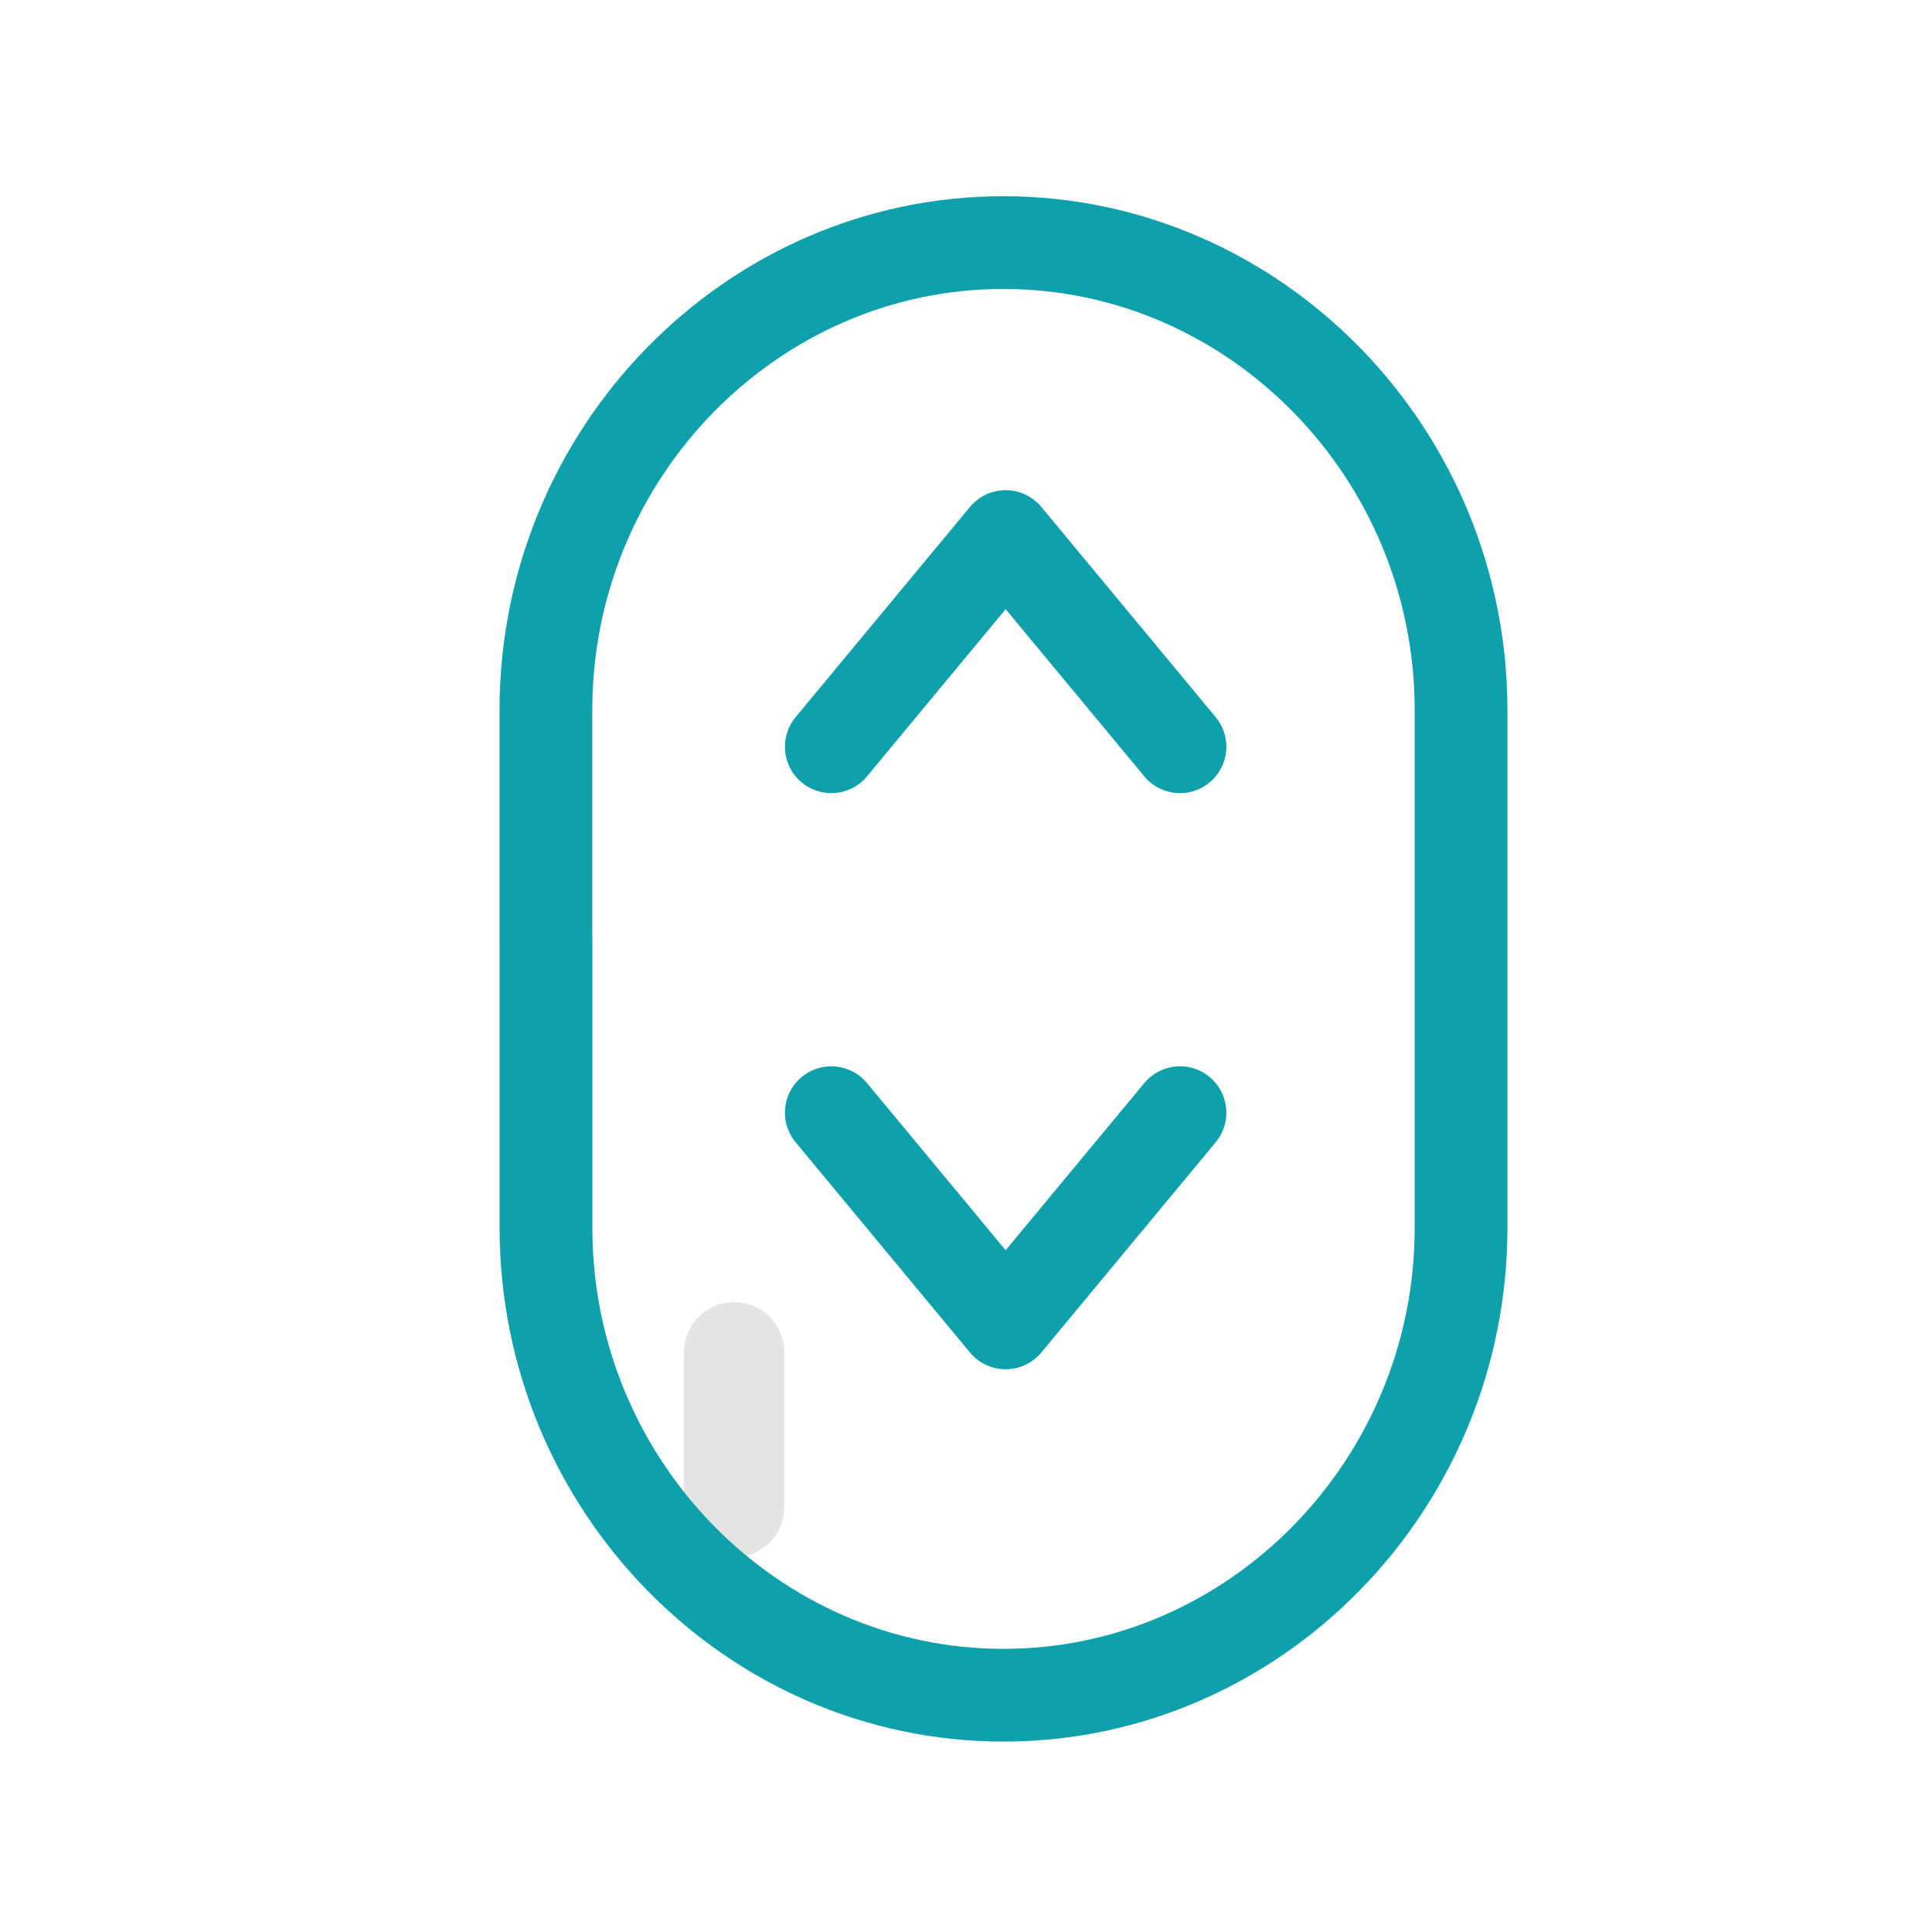
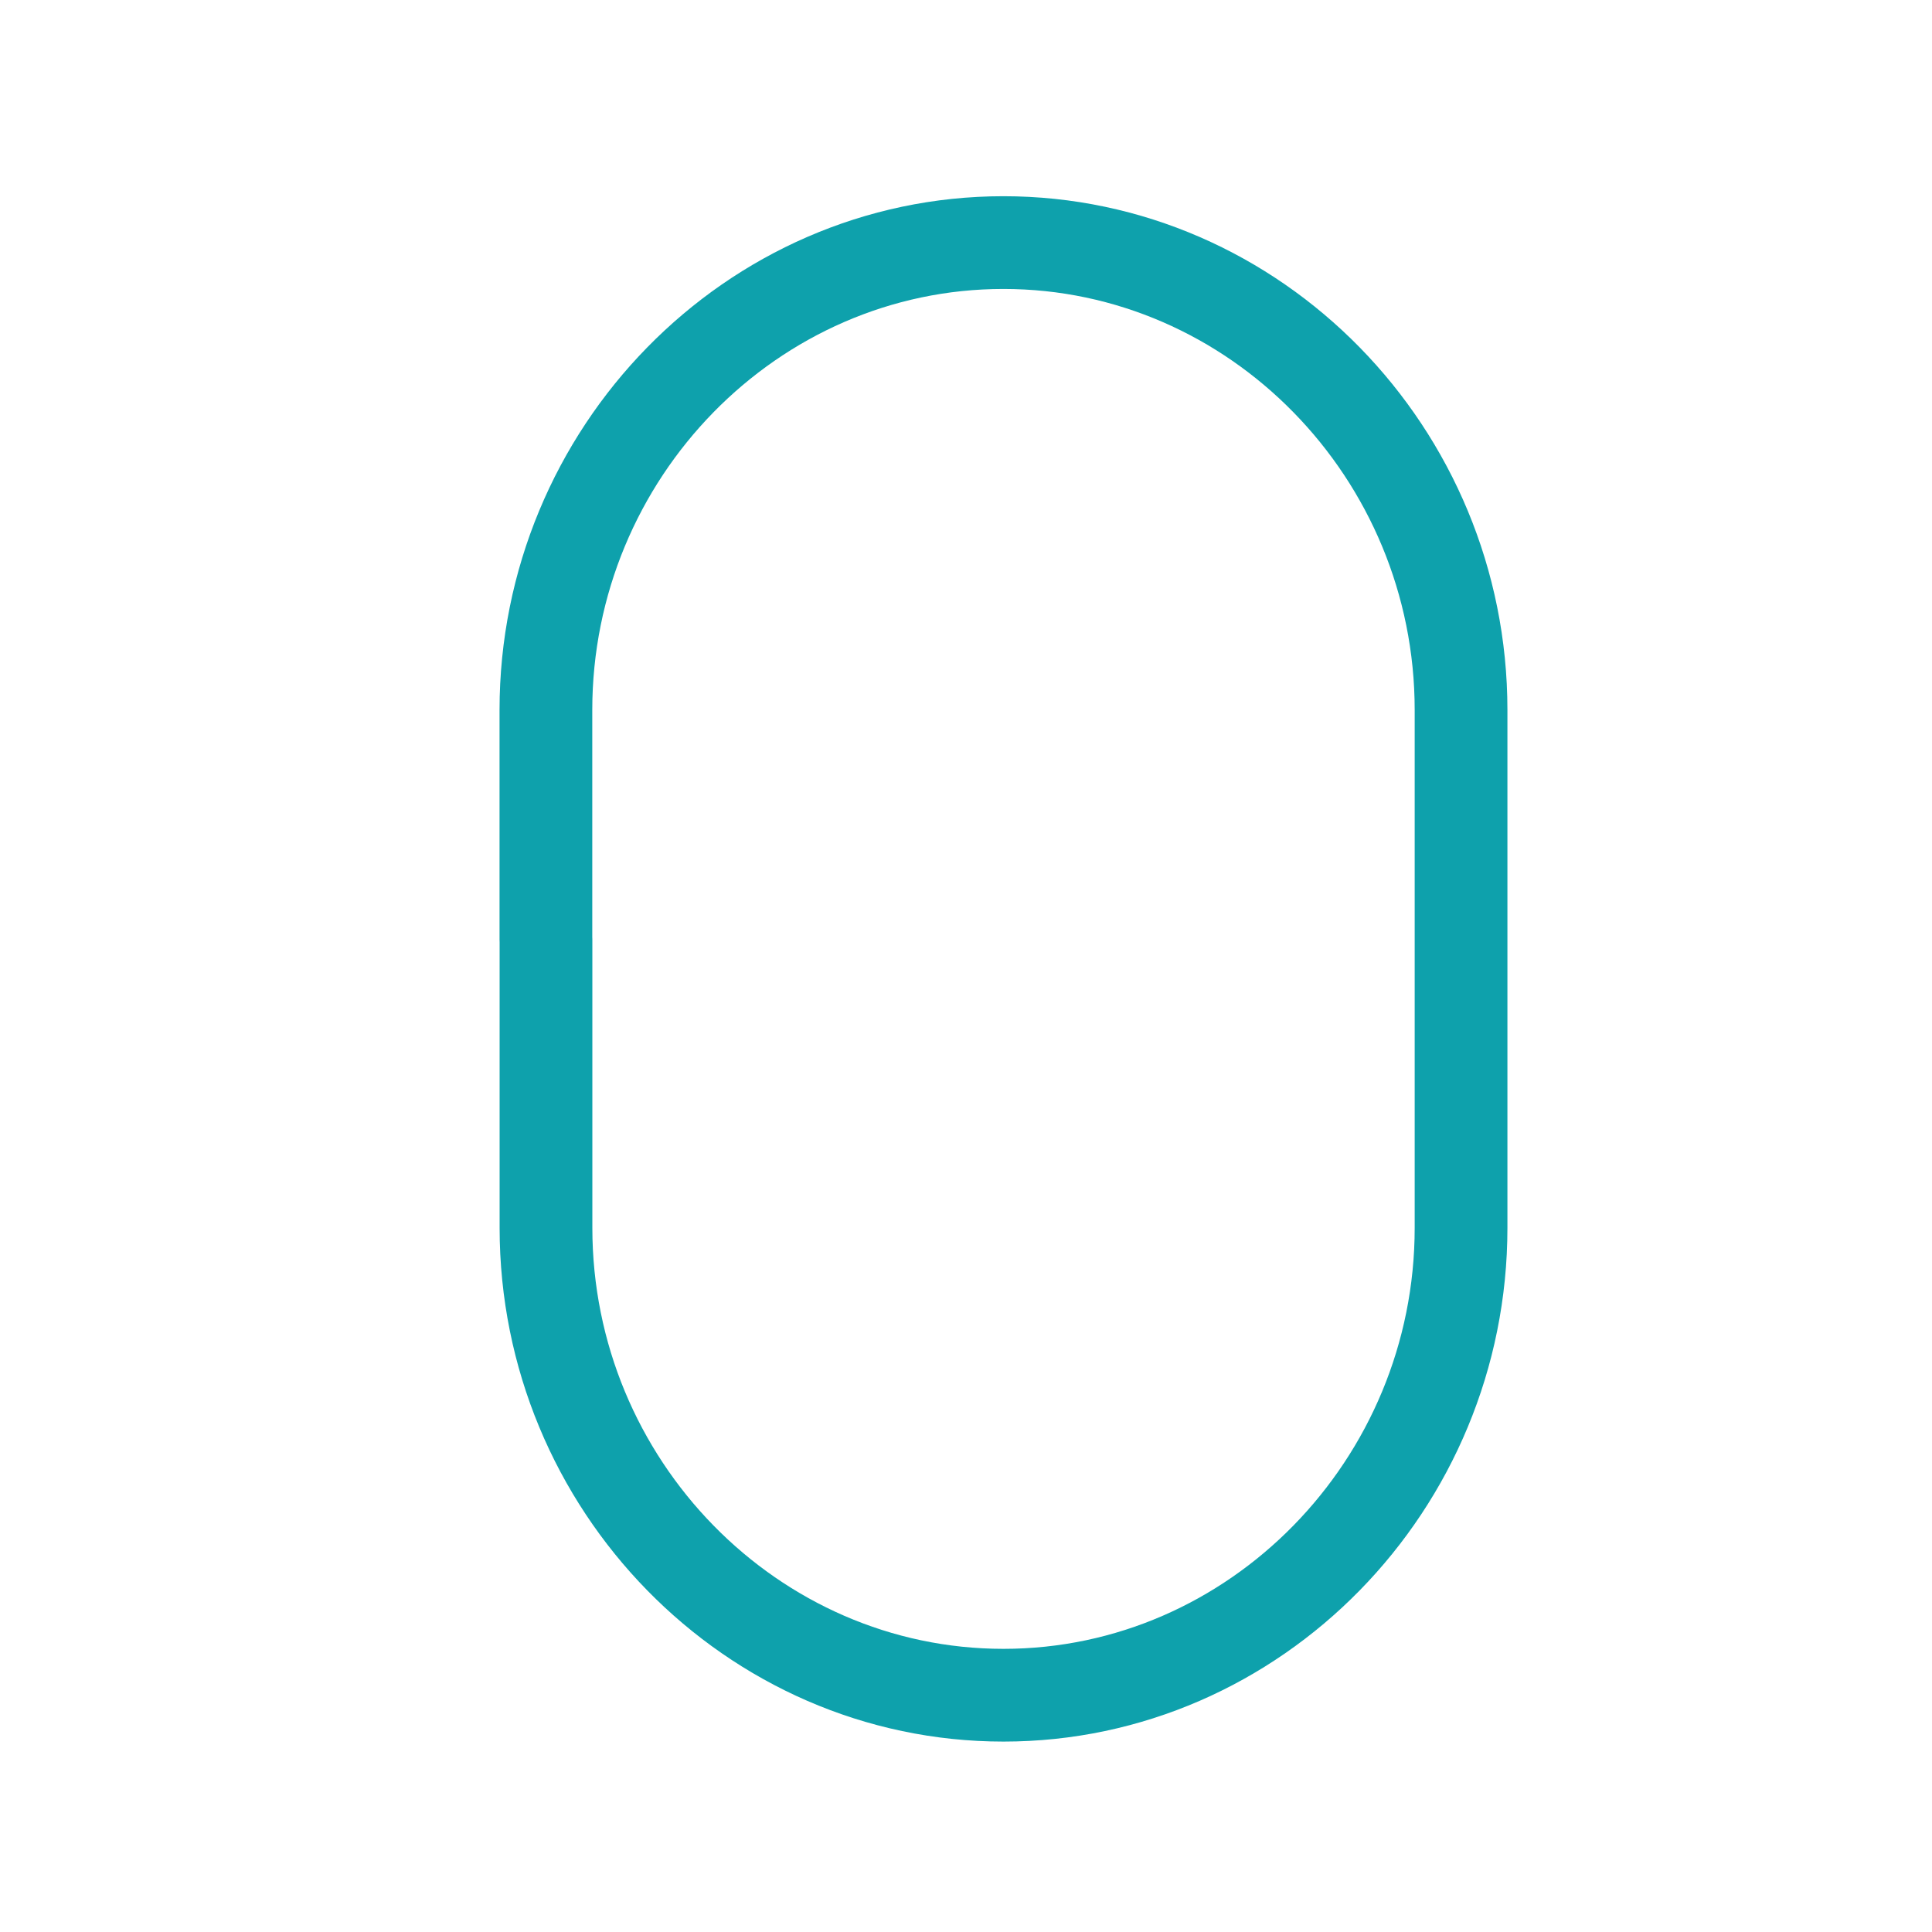
<svg xmlns="http://www.w3.org/2000/svg" width="25" height="25">
  <g fill="none" fill-rule="evenodd" stroke-linecap="round">
-     <path stroke="#E4E4E4" stroke-width="1.3" d="M9.5 19.5v-2" />
    <g stroke-linejoin="round" stroke-width="1.2">
      <path stroke="#0EA1AC" d="M7.064 12.156V9.188c0-3.327 2.664-6.049 5.92-6.049 3.257 0 5.922 2.722 5.922 6.049v6.7c0 3.326-2.665 6.048-5.921 6.048-3.257 0-5.92-2.722-5.92-6.048v-3.732z" />
-       <path stroke="#0EA1AC" d="M10.757 9.663l2.256-2.72 2.256 2.72m0 4.735l-2.256 2.72-2.256-2.72" />
    </g>
  </g>
</svg>